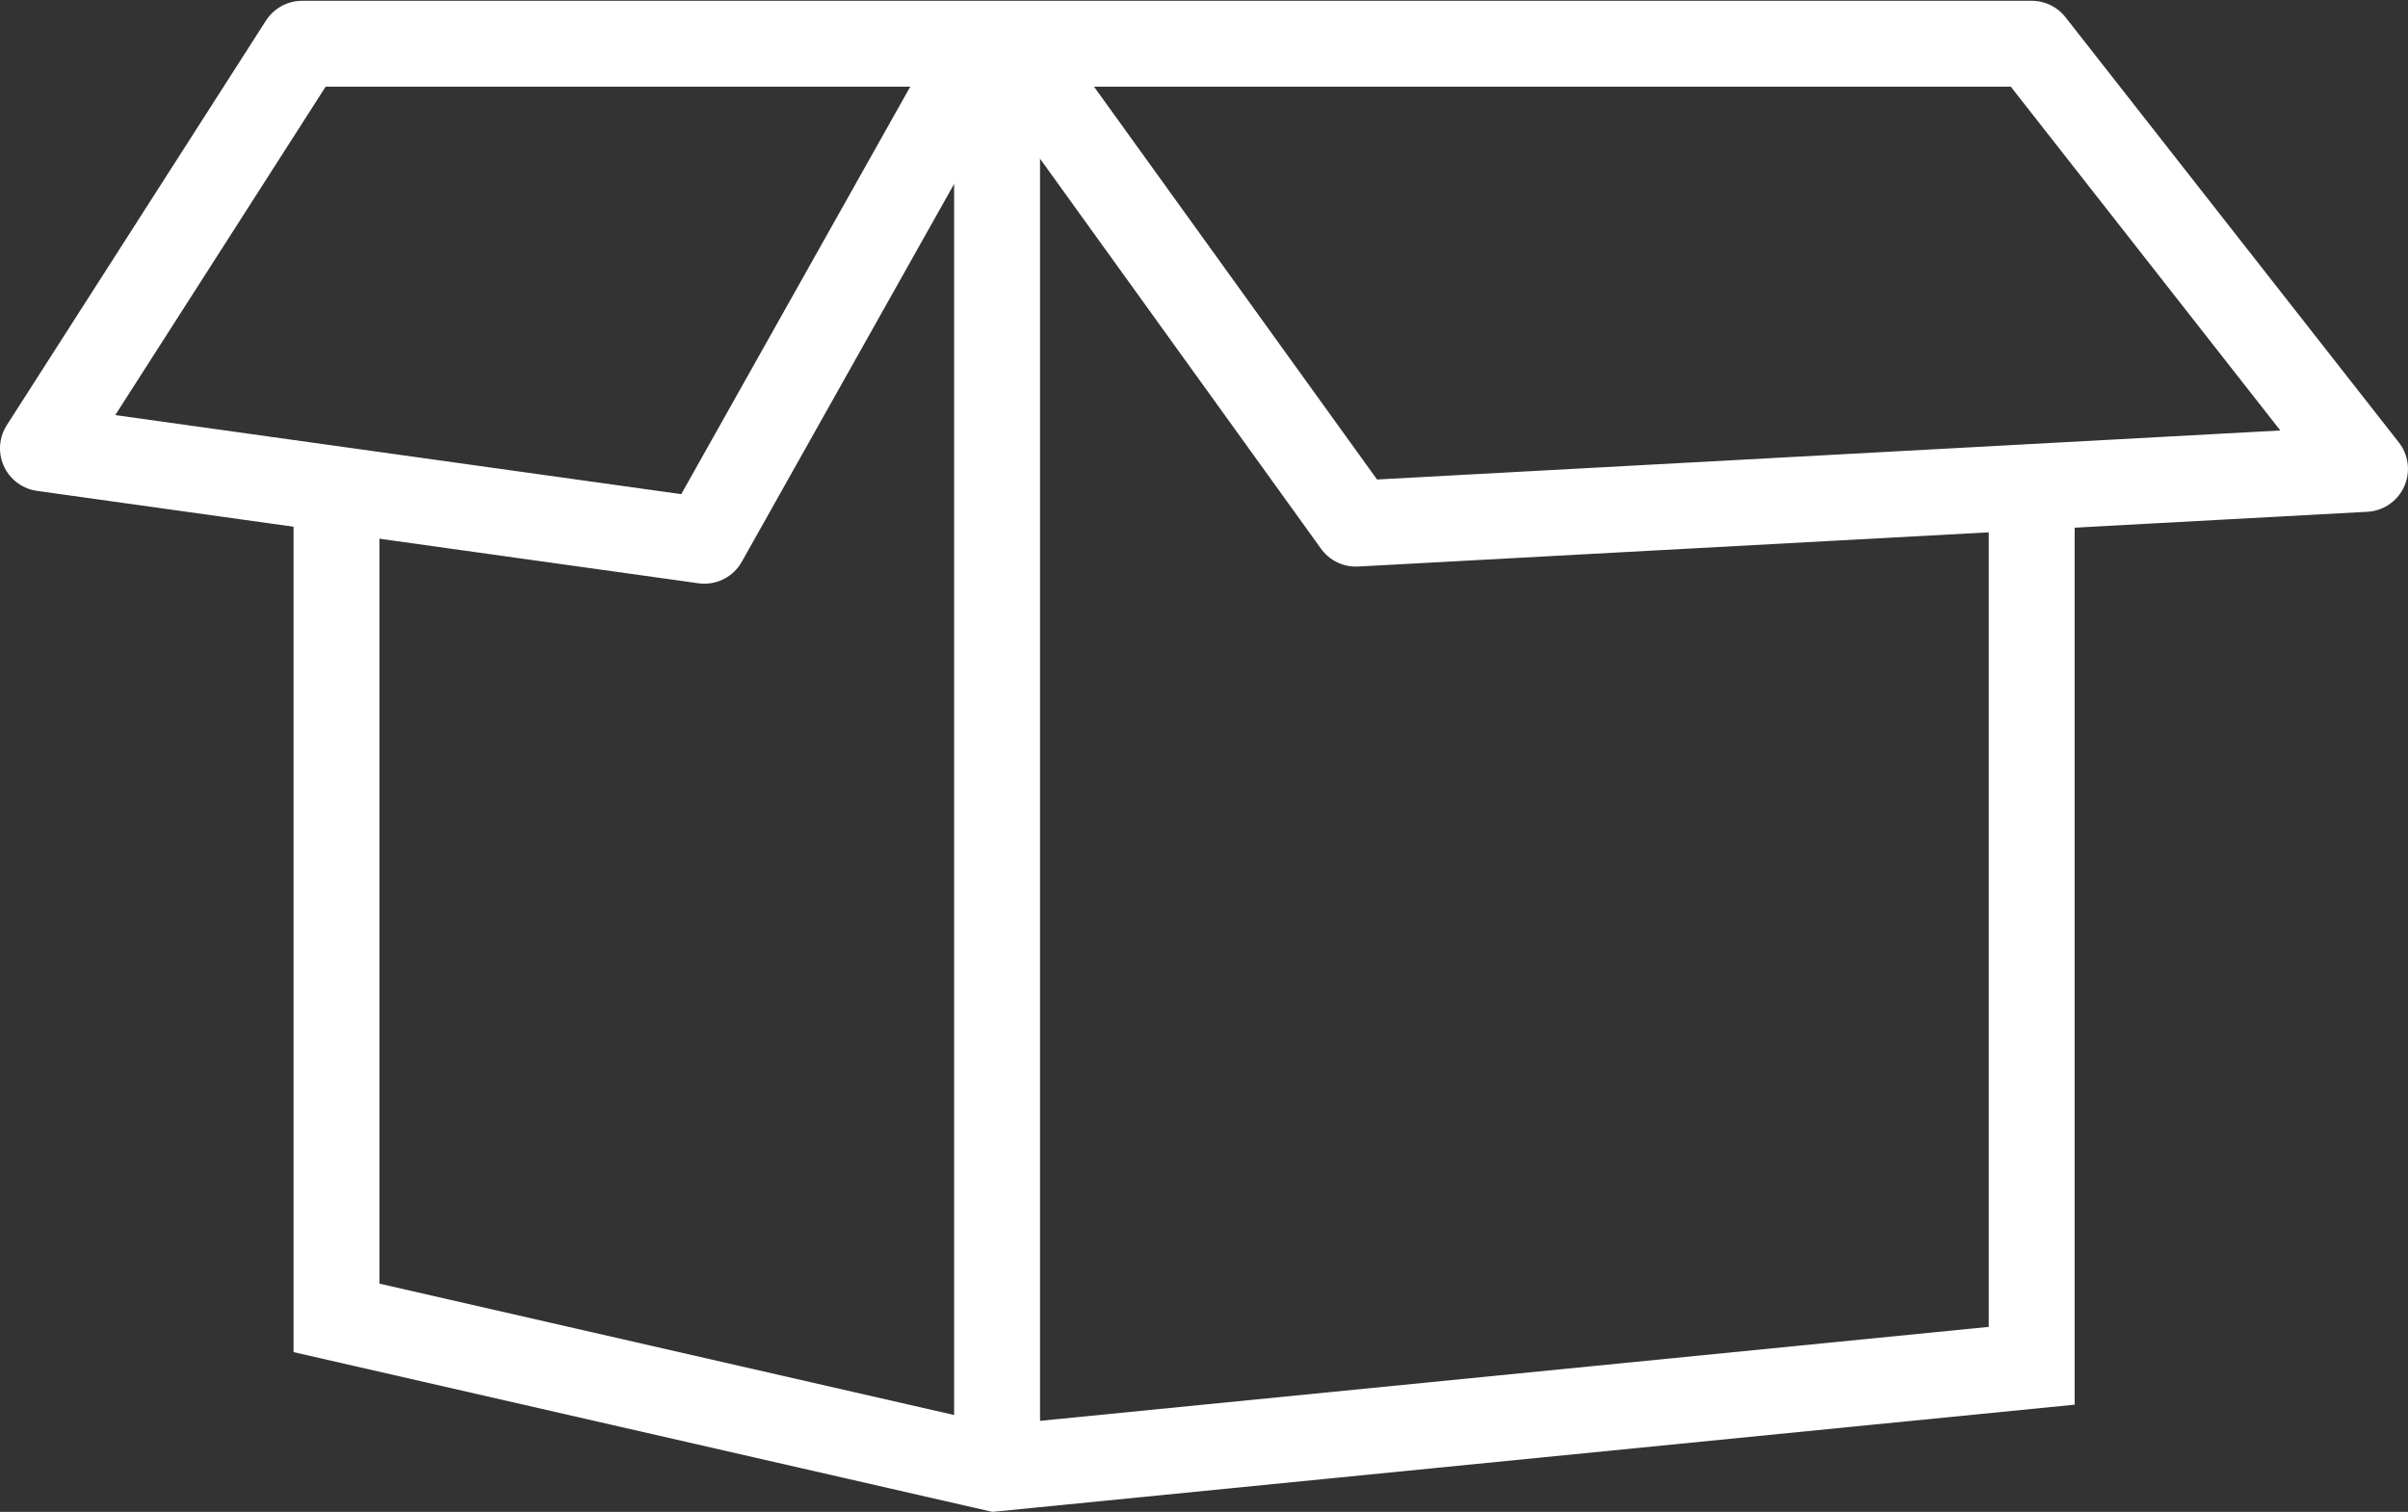
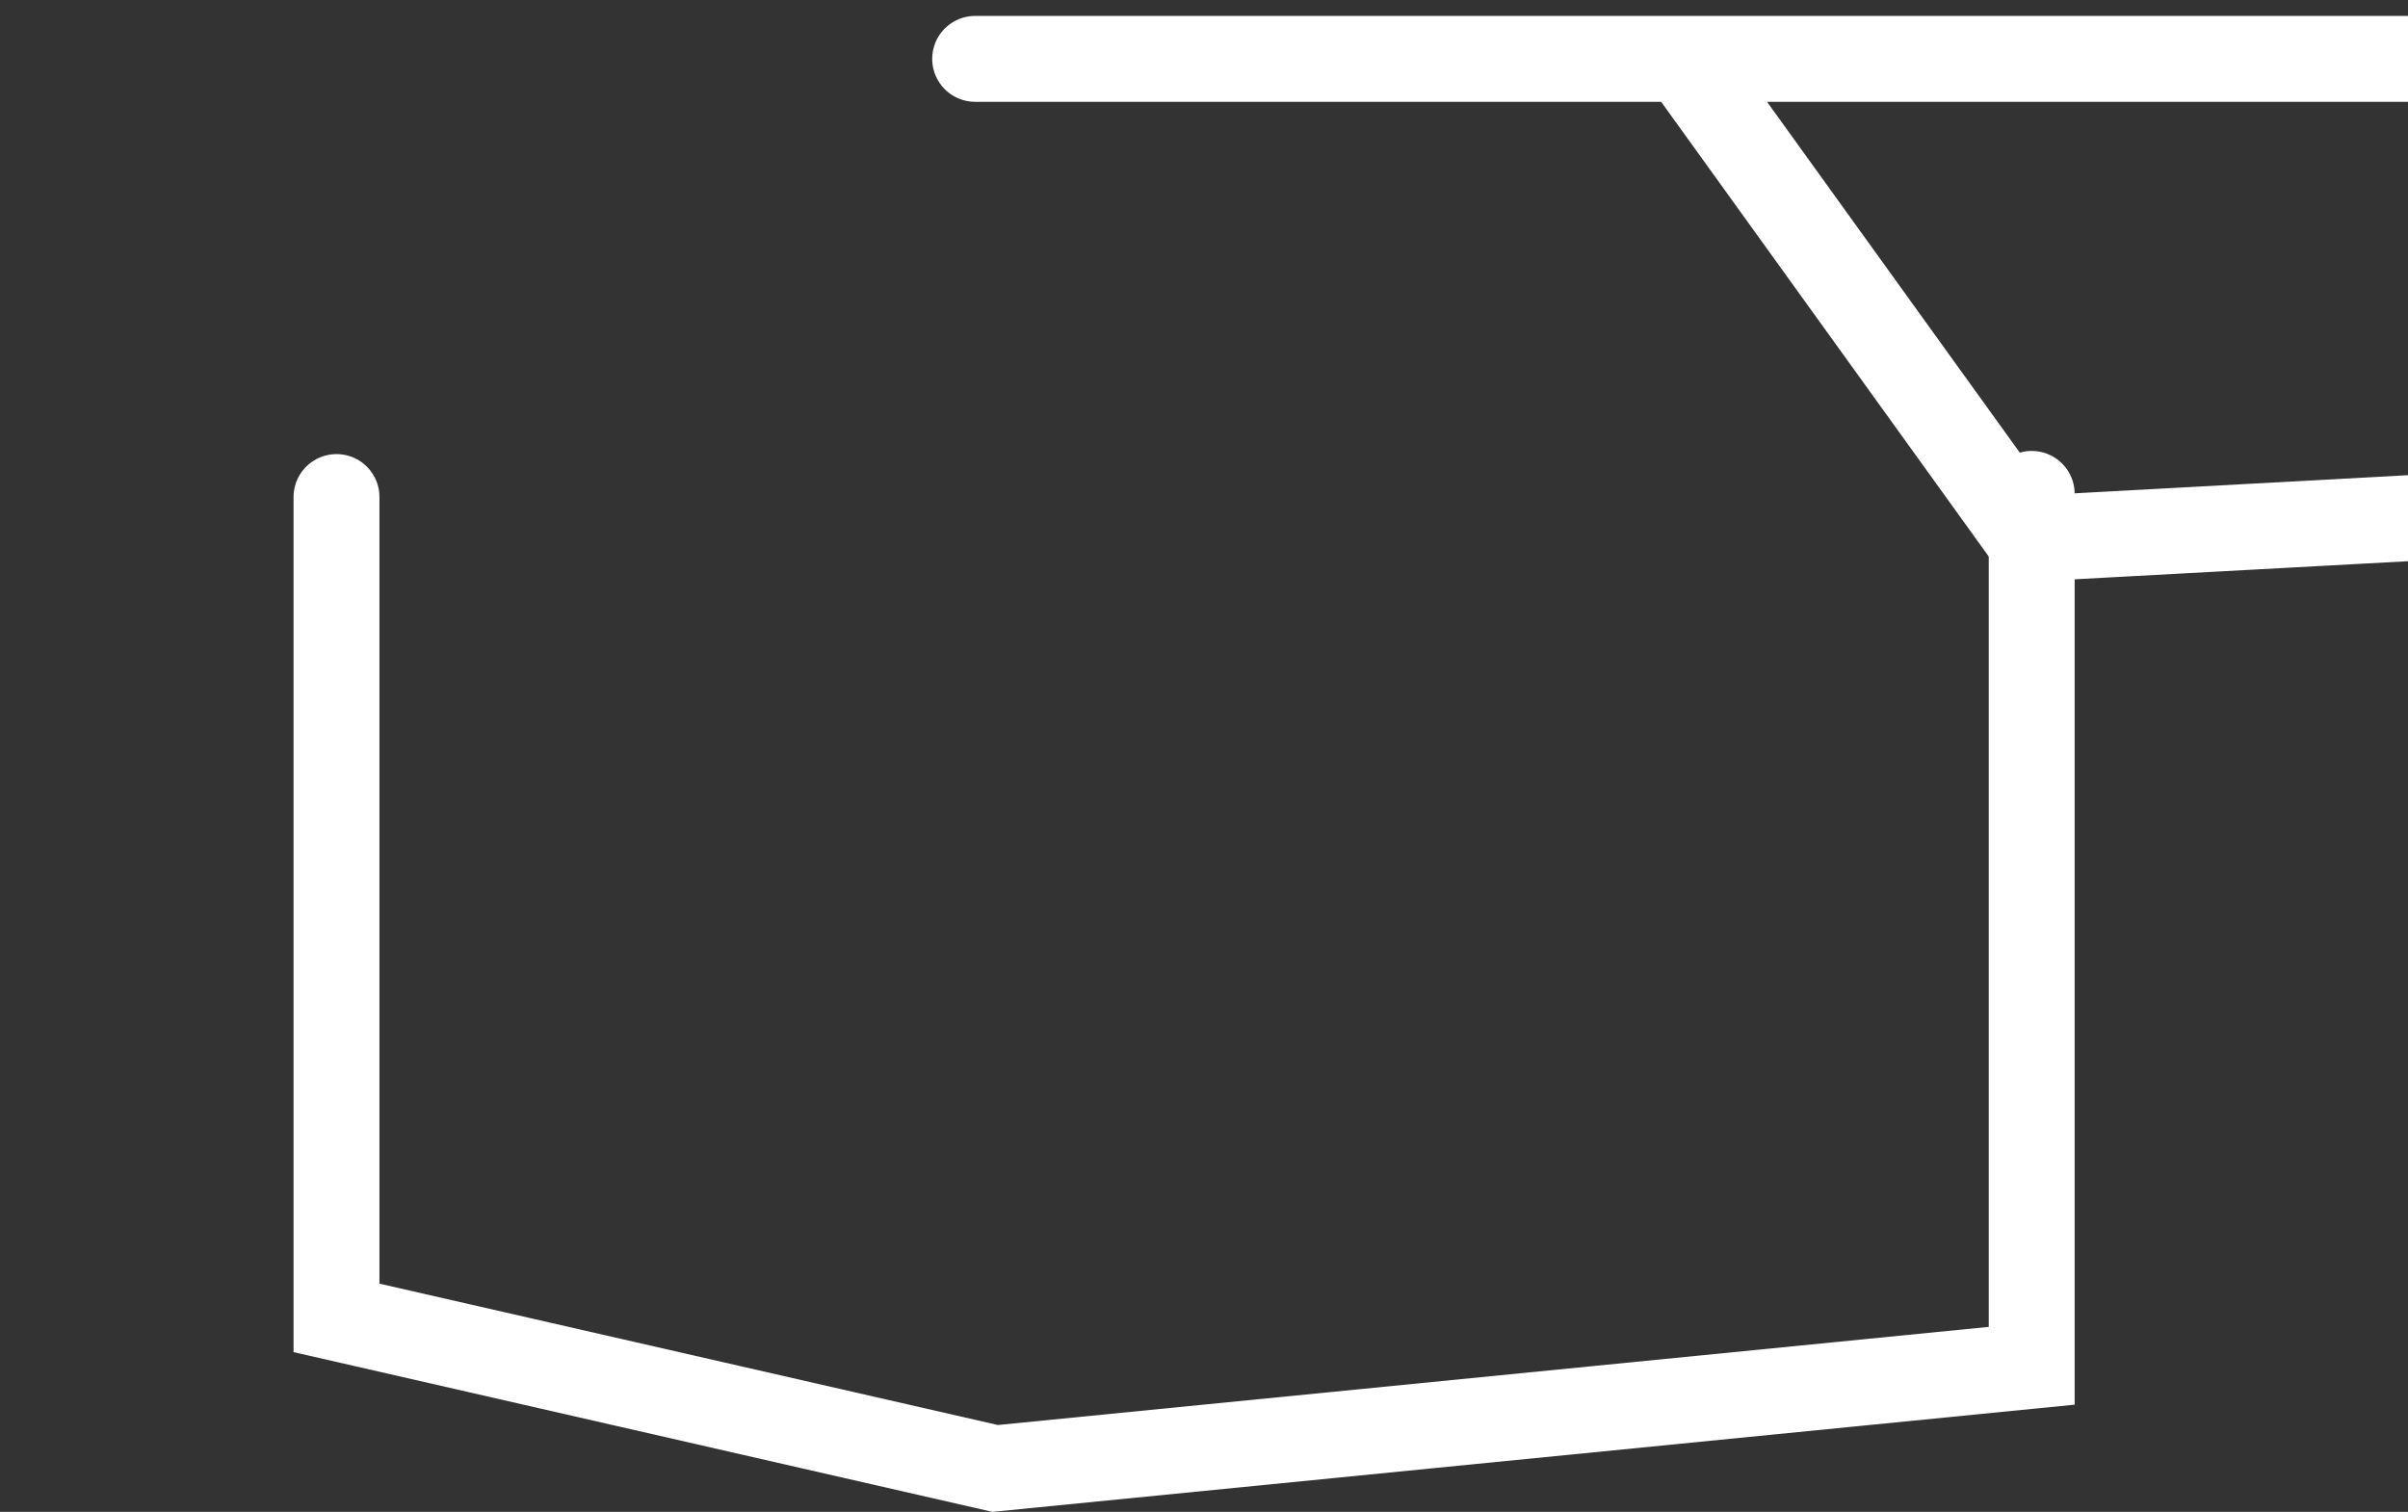
<svg xmlns="http://www.w3.org/2000/svg" width="70.078" height="44.005" viewBox="0 0 70.078 44.005">
  <rect x="0" y="0" width="70.078" height="44.005" fill="#333333" stroke="none" />
  <g id="box-shop" transform="translate(-47.034 -204.782)">
    <path id="Path_71008" data-name="Path 71008" d="M106.161,219.157v25.378l-30.166,2.988-19.168-4.382V219.249" fill="rgba(0,0,0,0)" stroke="#fff" stroke-linecap="round" stroke-width="2.5" />
-     <path id="Path_71009" data-name="Path 71009" d="M75.413,206.495l-7.881,14.026-19.248-2.689,7.543-11.777h50.334l9.7,12.375-29.367,1.594-9.725-13.5" fill="rgba(0,0,0,0)" stroke="#fff" stroke-linecap="round" stroke-linejoin="round" stroke-width="2.5" />
-     <line id="Line_652" data-name="Line 652" y2="40.813" transform="translate(76.051 206.19)" fill="none" stroke="#fff" stroke-linecap="round" stroke-linejoin="round" stroke-width="2.5" />
+     <path id="Path_71009" data-name="Path 71009" d="M75.413,206.495h50.334l9.7,12.375-29.367,1.594-9.725-13.5" fill="rgba(0,0,0,0)" stroke="#fff" stroke-linecap="round" stroke-linejoin="round" stroke-width="2.5" />
  </g>
</svg>